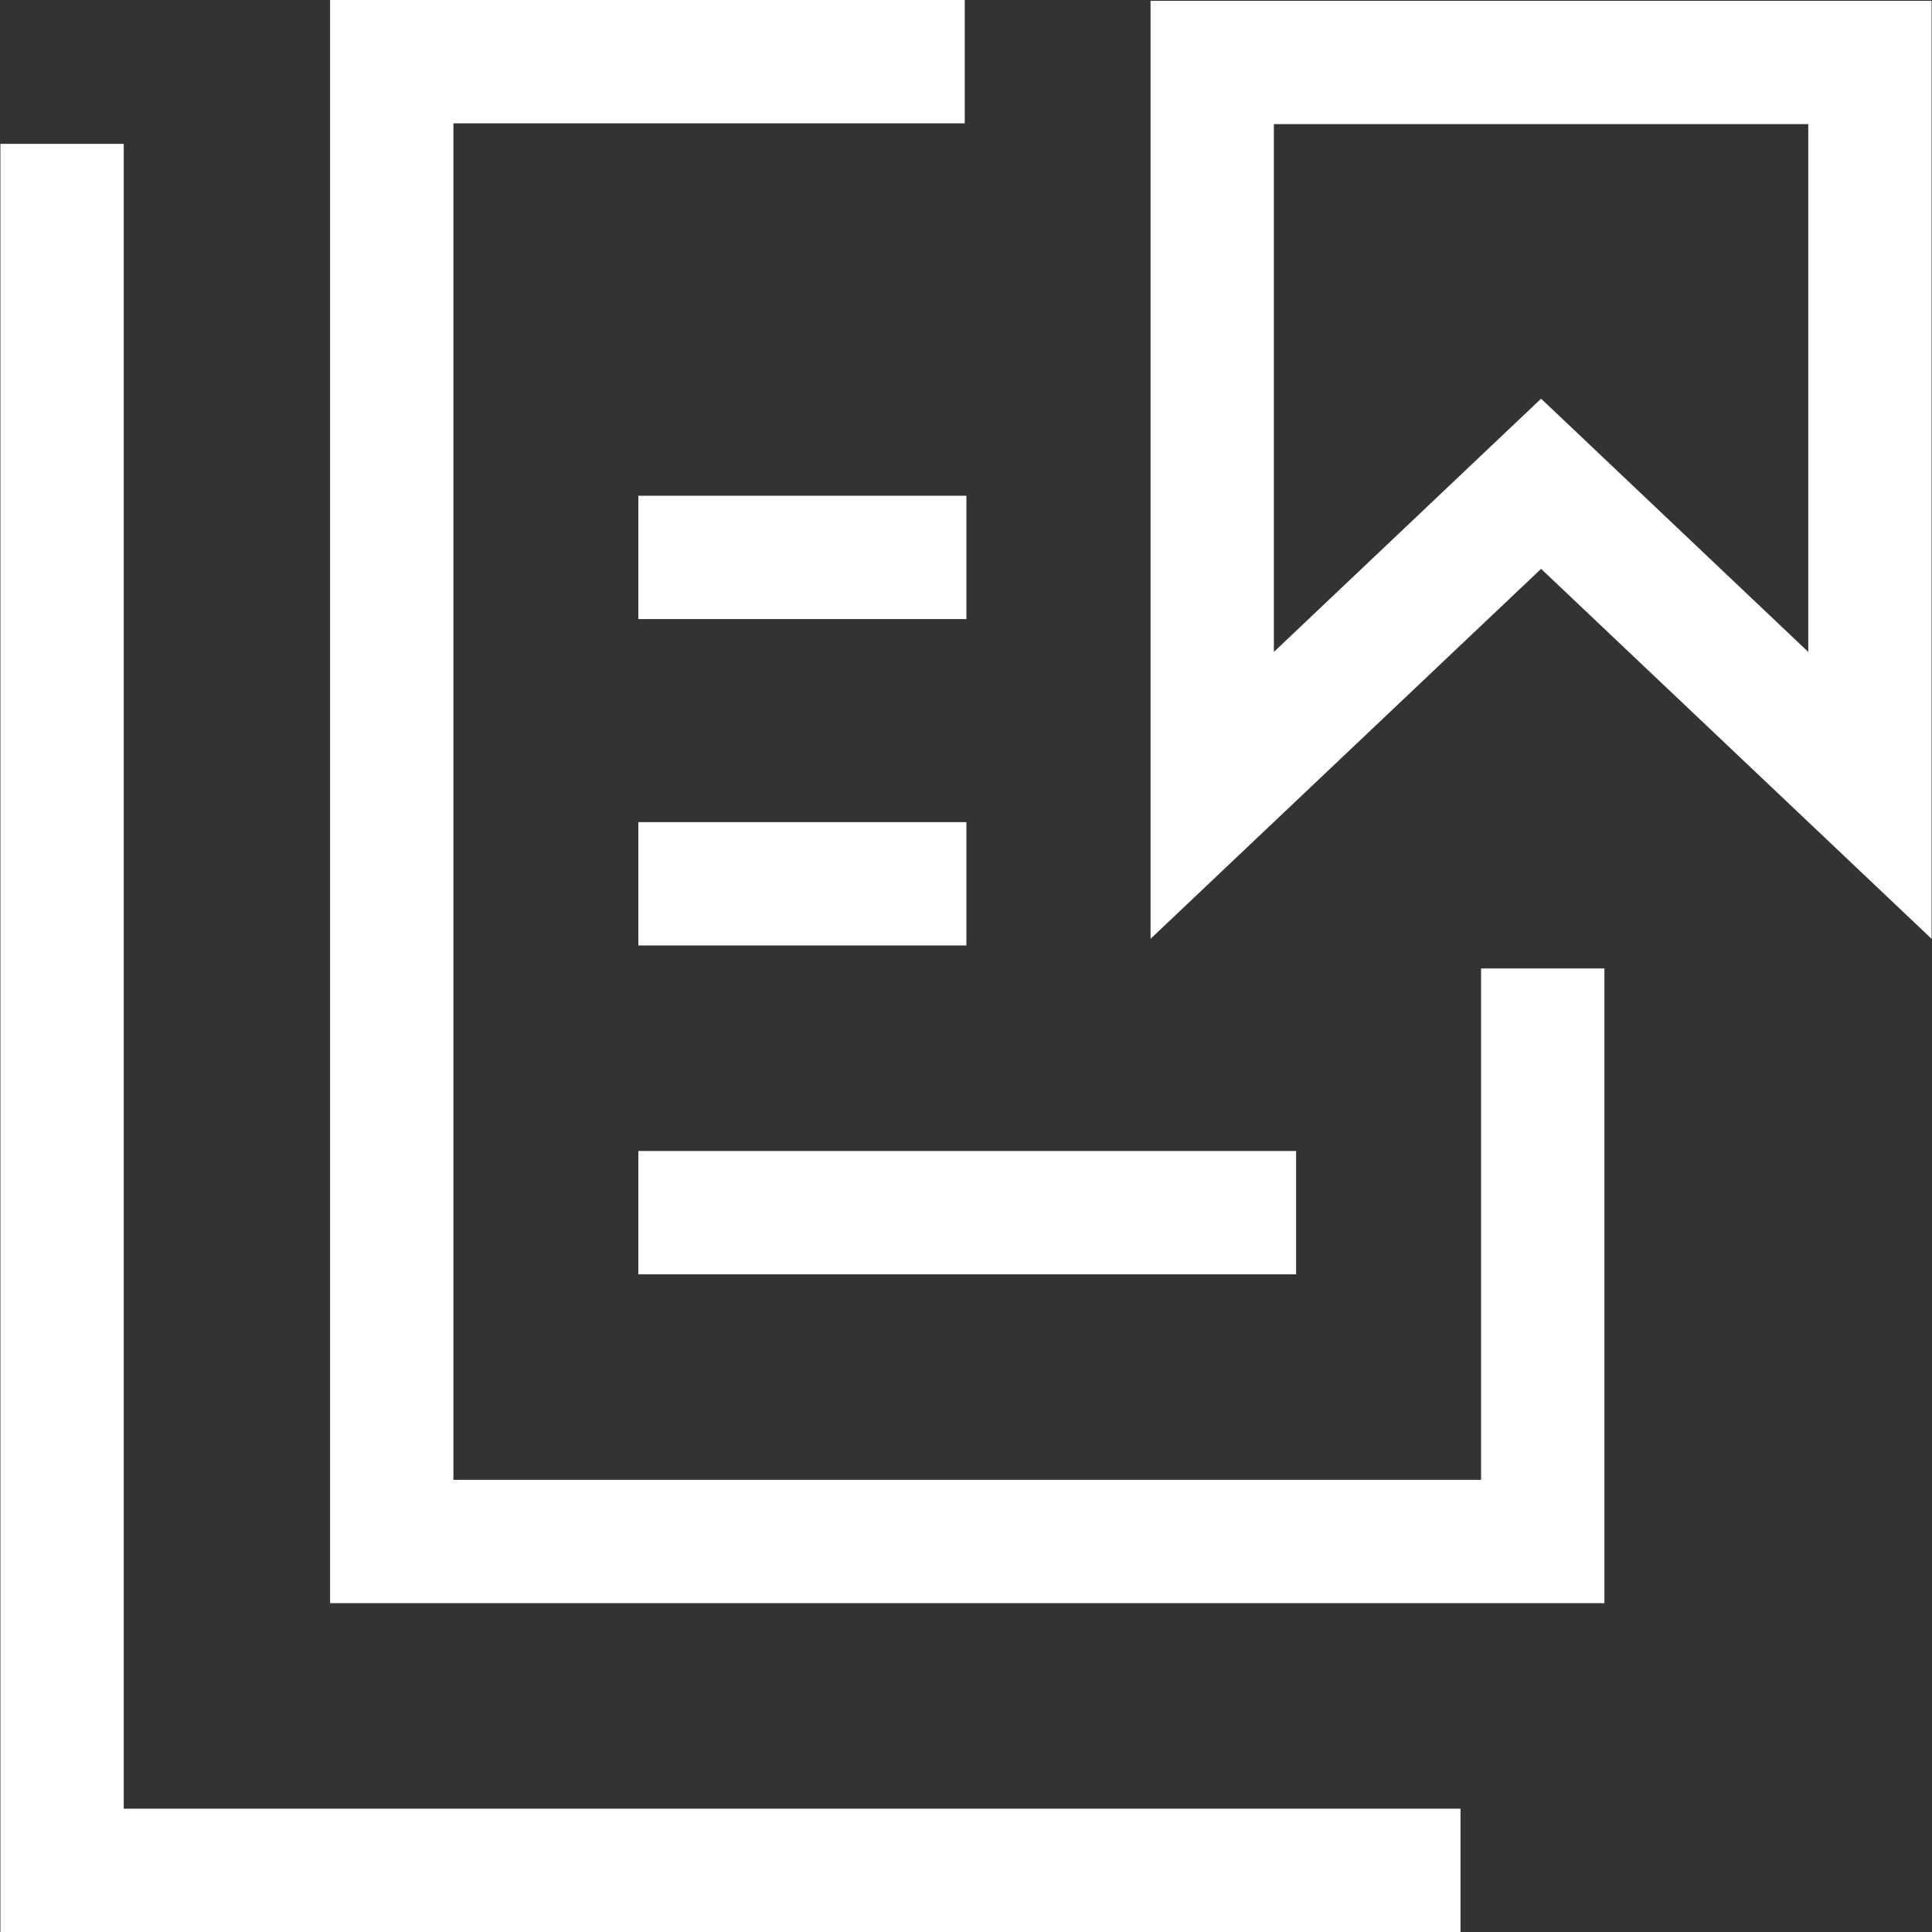
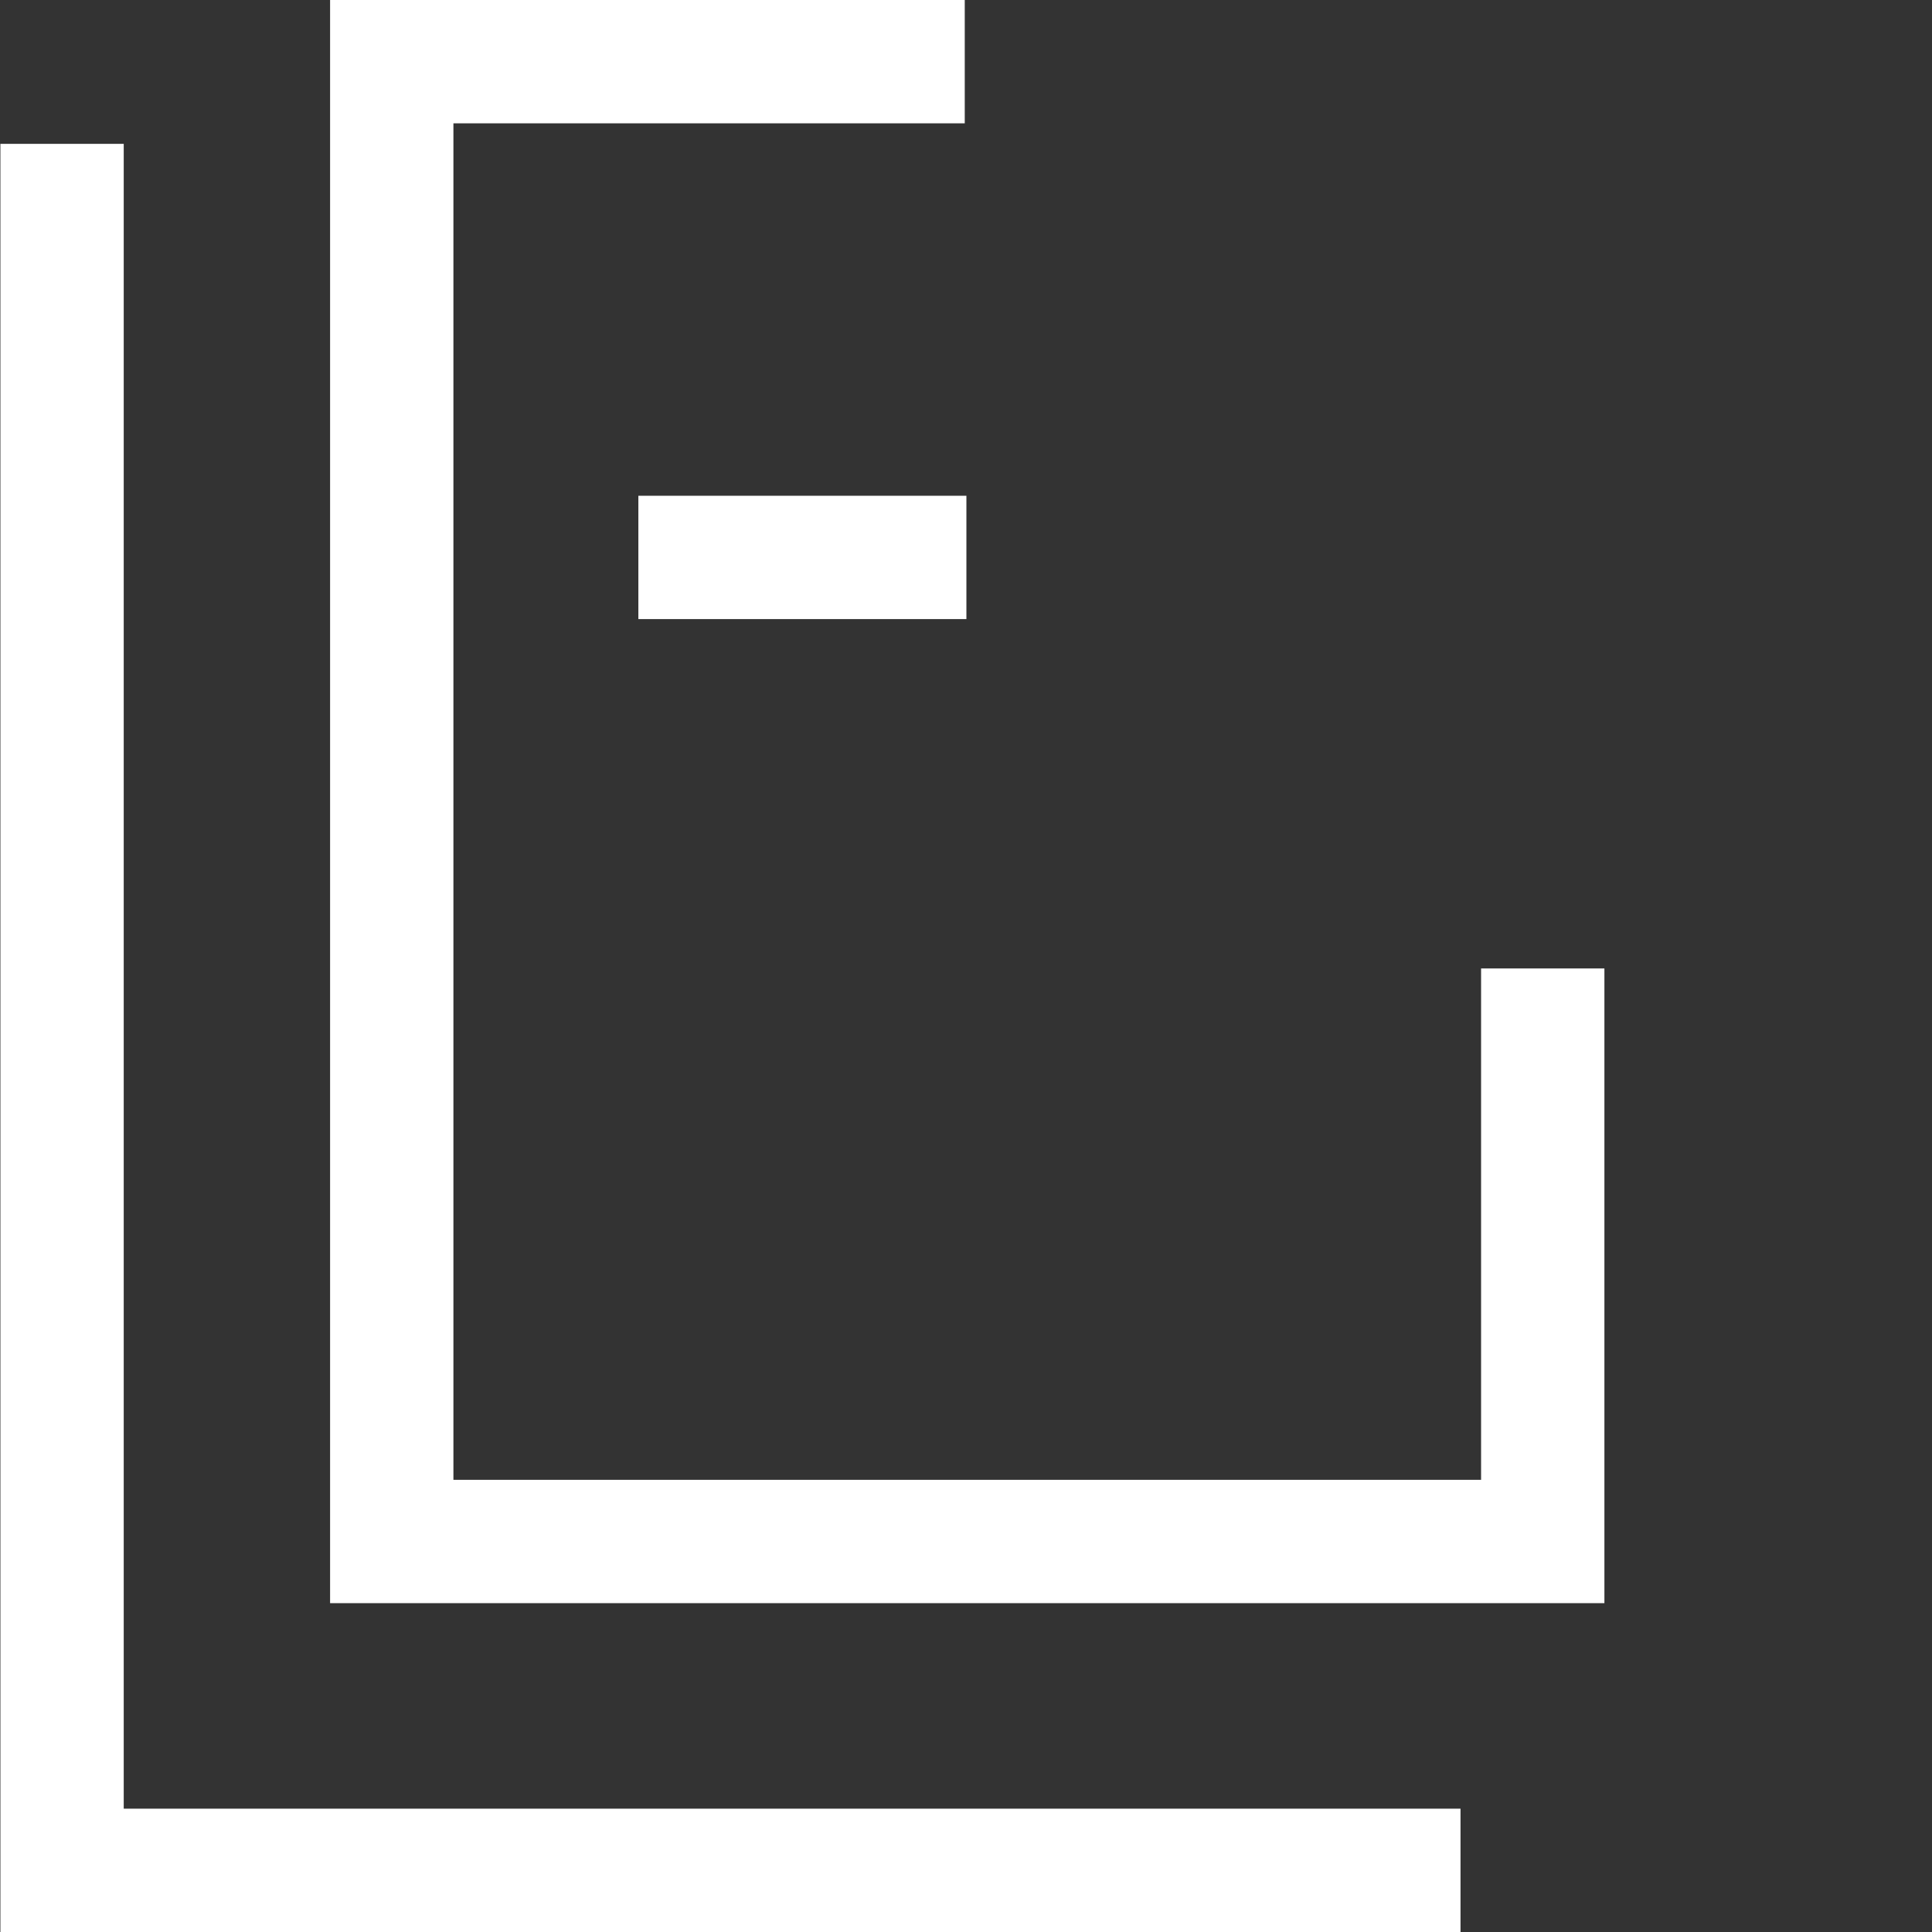
<svg xmlns="http://www.w3.org/2000/svg" width="48" height="48" viewBox="0 0 48 48" fill="none">
  <rect x="0" y="0" width="48" height="48" fill="#333333" stroke="none" />
  <path d="M8.201 39.83H39.861V24.061H36.797V36.766H11.265V3.064H23.969V0H8.201V39.83Z" fill="white" />
  <path d="M0.01 48H36.286V44.936H3.074V3.574H0.01V48Z" fill="white" />
-   <path d="M15.86 28.596H32.201V31.66H15.86V28.596Z" fill="white" />
-   <path d="M15.86 20.426H24.01V23.49H15.86V20.426Z" fill="white" />
+   <path d="M15.86 20.426H24.01H15.86V20.426Z" fill="white" />
  <path d="M15.86 12.317H24.01V15.381H15.86V12.317Z" fill="white" />
-   <path d="M28.585 23.325L38.288 14.133L47.99 23.325V0.02H28.585V23.325ZM38.288 9.905L31.649 16.197V3.083H44.926V16.197L38.288 9.905Z" fill="white" />
</svg>